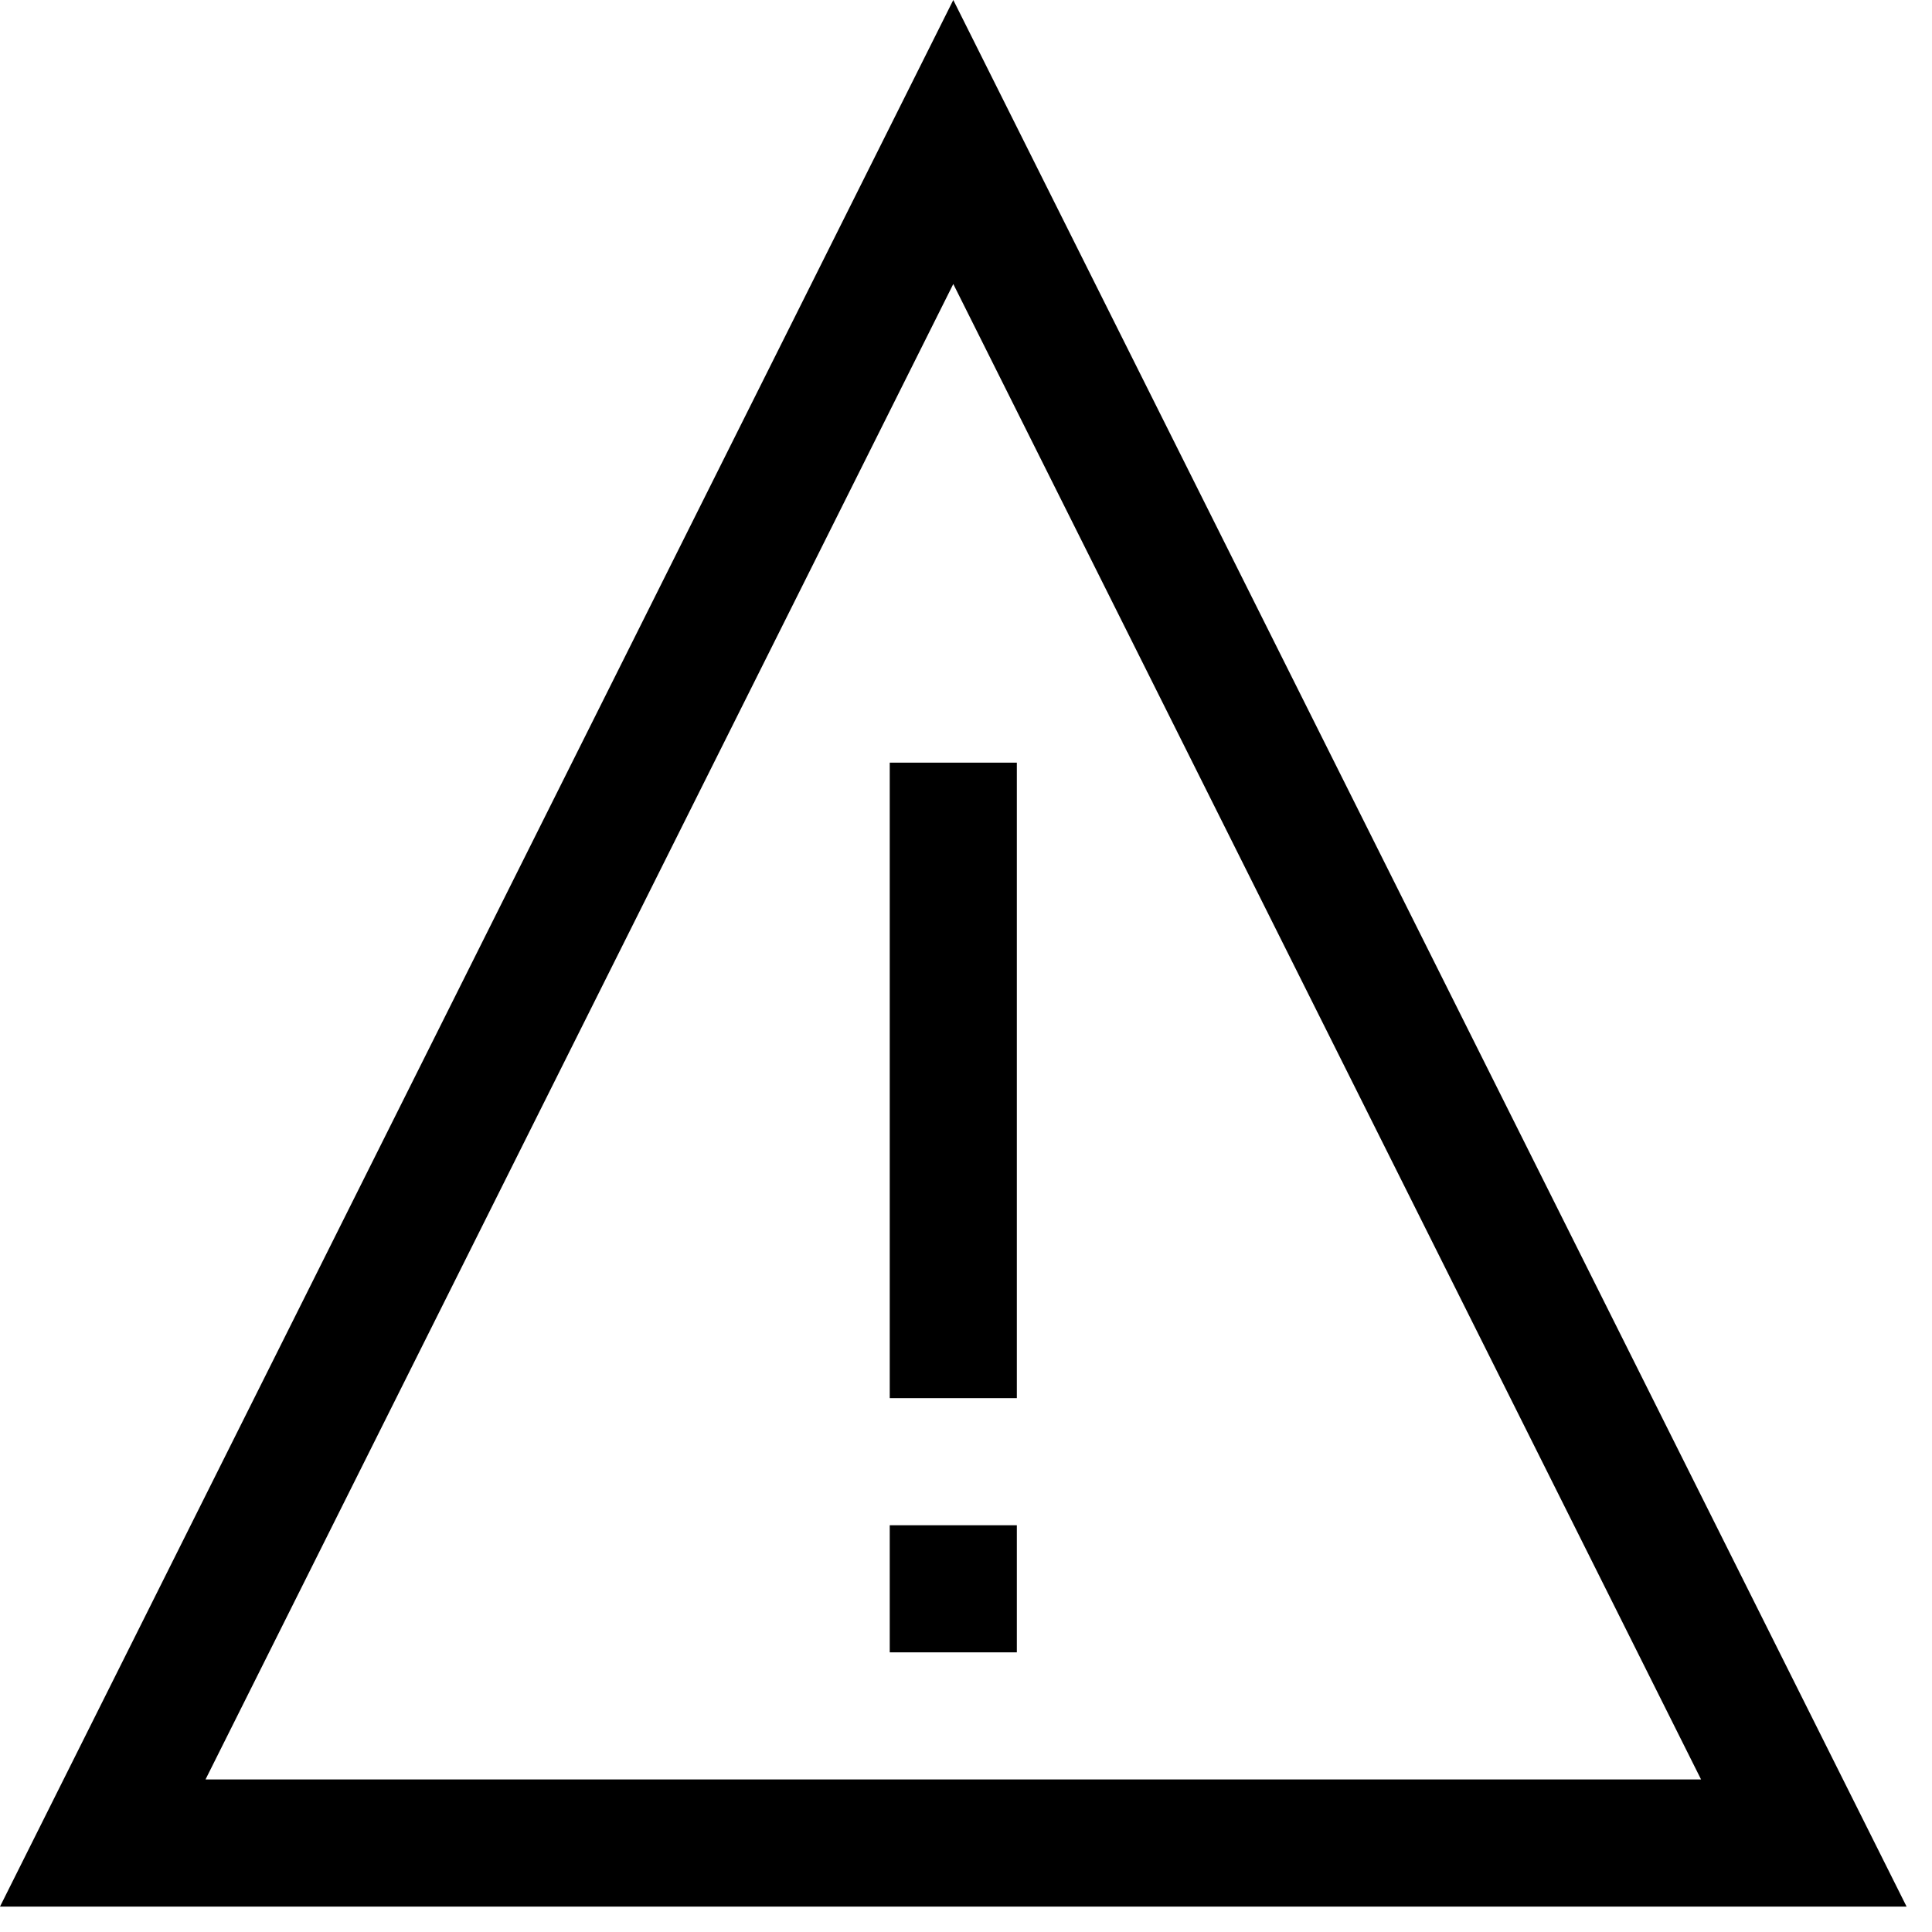
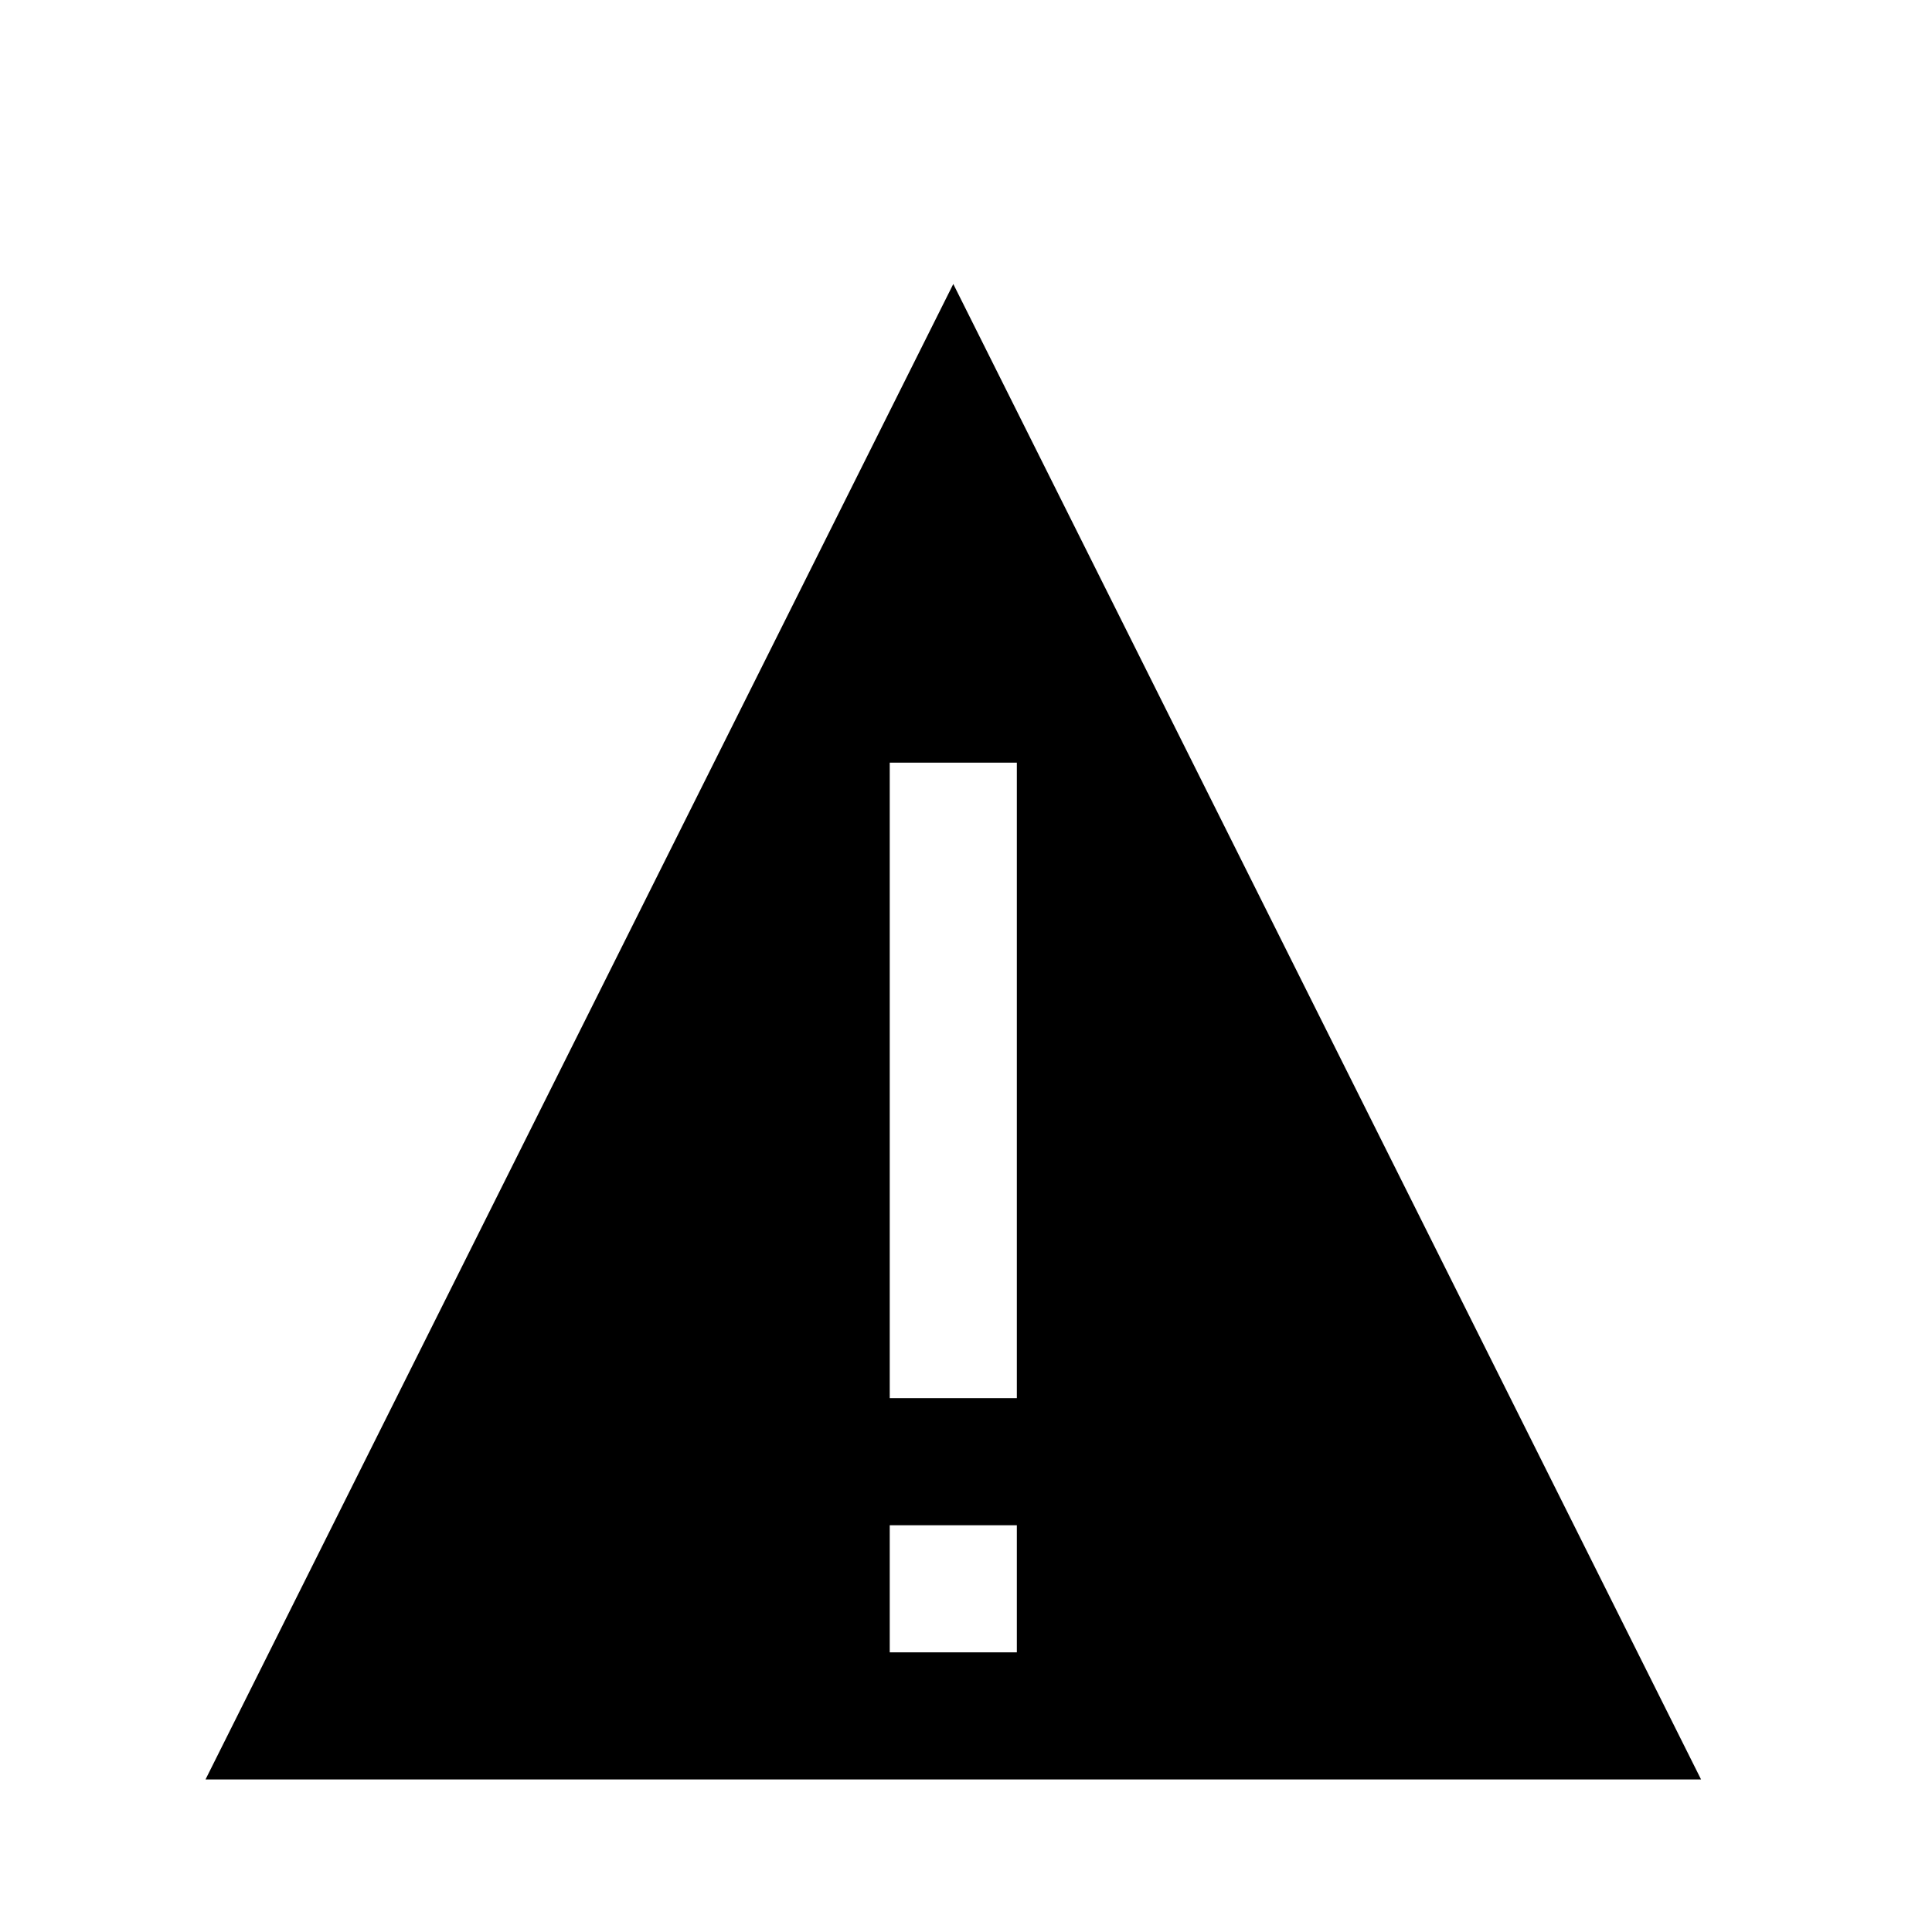
<svg xmlns="http://www.w3.org/2000/svg" width="19" height="19" viewBox="0 0 19 19">
-   <path d="M18.75 18.75H0L9.375 0L18.75 18.75ZM2.021 17.5H16.729L9.375 2.793L2.021 17.5ZM10 7.5V13.75H8.75V7.5H10ZM8.75 15H10V16.25H8.75V15Z" />
+   <path d="M18.75 18.75H0L18.75 18.75ZM2.021 17.5H16.729L9.375 2.793L2.021 17.5ZM10 7.5V13.75H8.75V7.5H10ZM8.75 15H10V16.25H8.75V15Z" />
</svg>